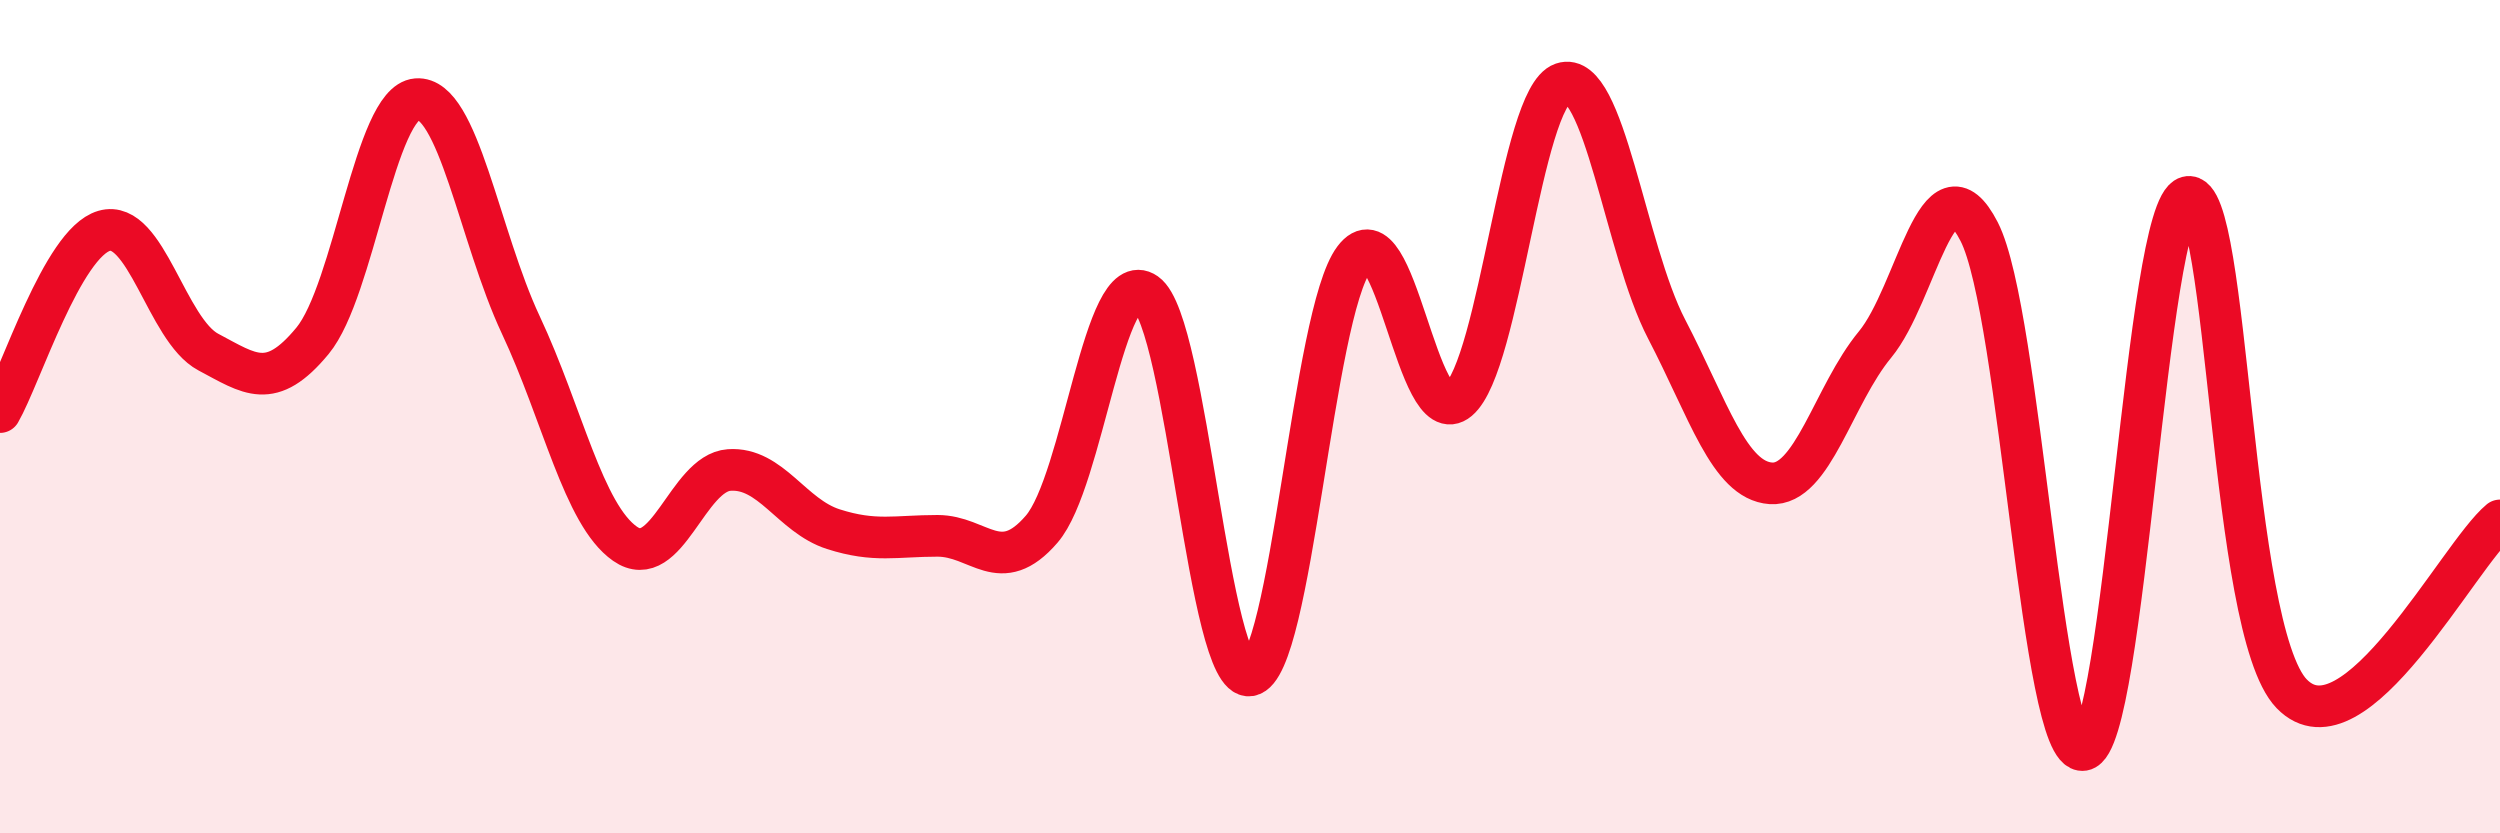
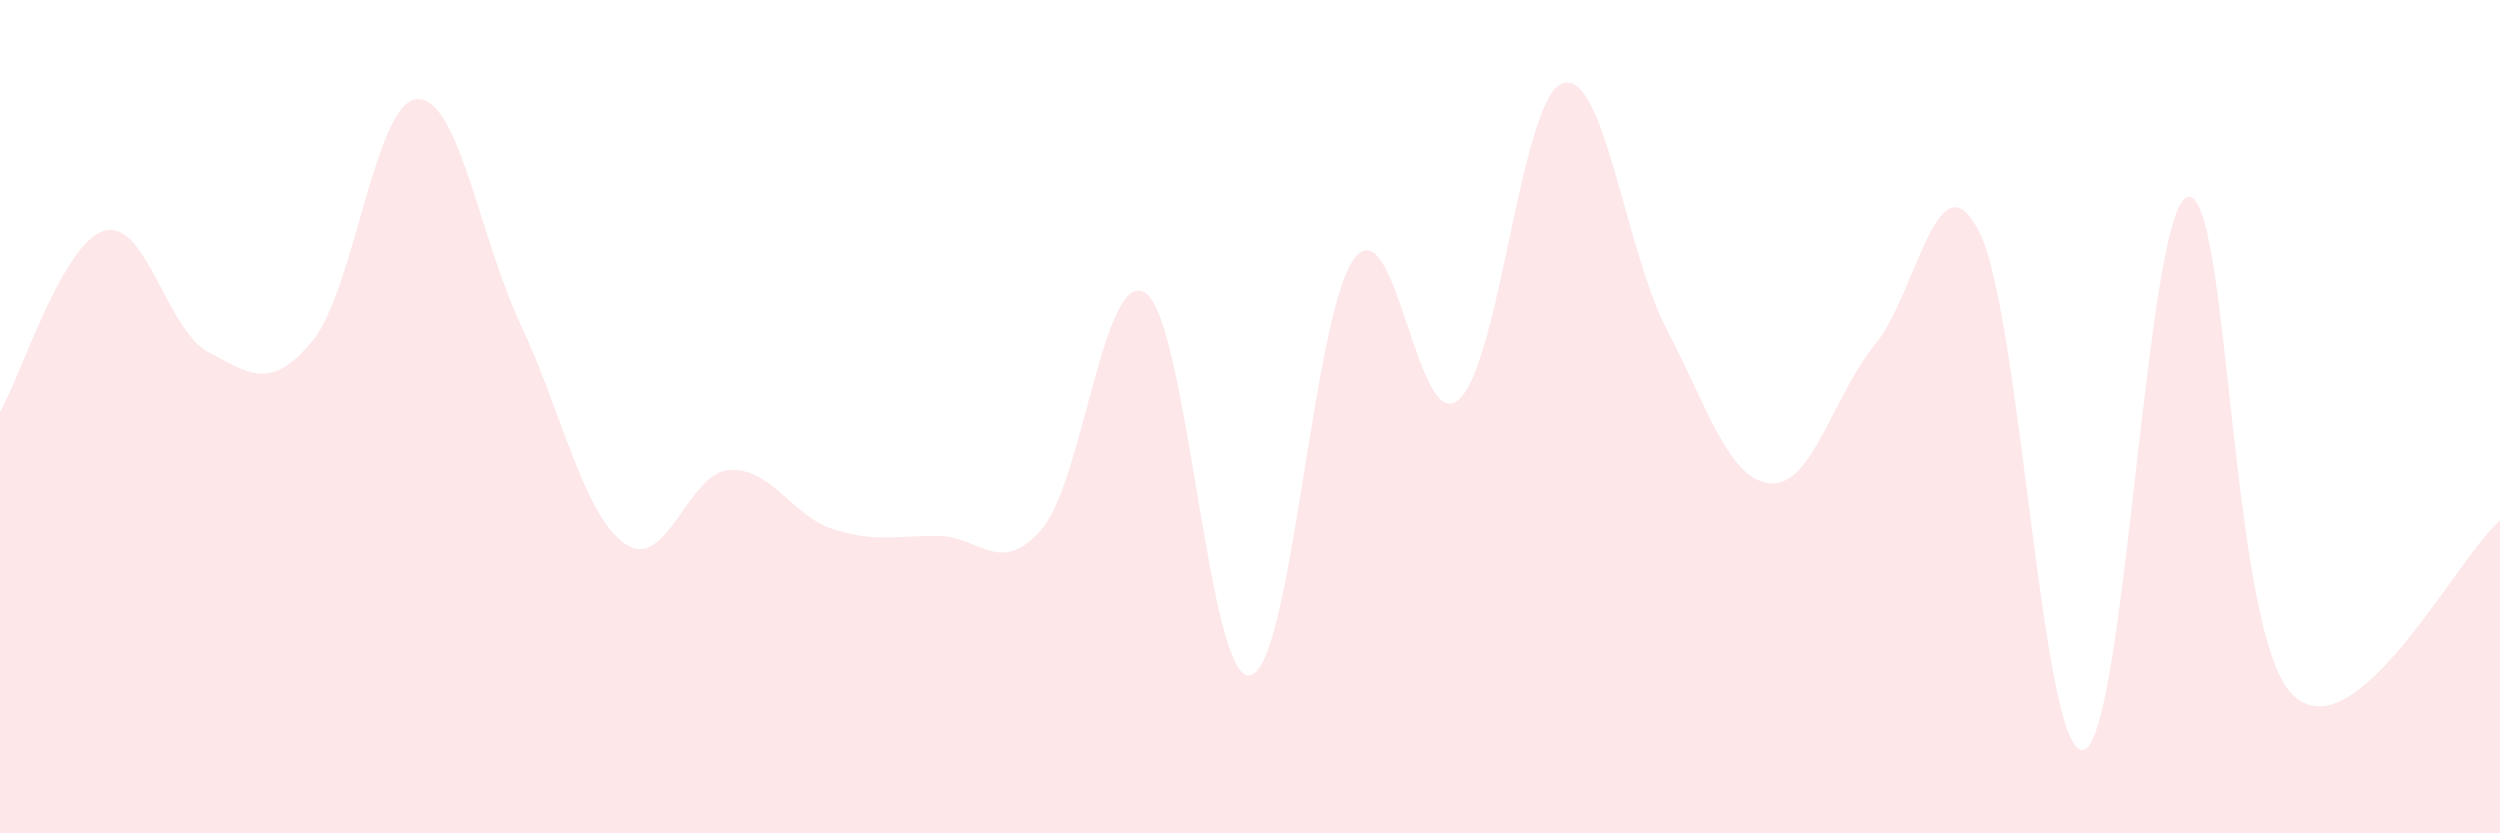
<svg xmlns="http://www.w3.org/2000/svg" width="60" height="20" viewBox="0 0 60 20">
  <path d="M 0,9.89 C 0.5,9.02 1.5,5.83 2.5,5.54 C 3.5,5.25 4,7.92 5,8.45 C 6,8.98 6.5,9.39 7.5,8.18 C 8.5,6.97 9,2.46 10,2.38 C 11,2.3 11.5,5.67 12.5,7.8 C 13.5,9.93 14,12.35 15,13.05 C 16,13.75 16.5,11.35 17.5,11.28 C 18.5,11.21 19,12.38 20,12.7 C 21,13.02 21.5,12.86 22.5,12.86 C 23.5,12.86 24,13.86 25,12.7 C 26,11.54 26.5,6.34 27.5,7.04 C 28.5,7.74 29,16.38 30,16.21 C 31,16.04 31.5,7.53 32.5,6.21 C 33.5,4.89 34,10.44 35,9.6 C 36,8.76 36.5,2.34 37.5,2 C 38.5,1.66 39,5.98 40,7.9 C 41,9.82 41.5,11.53 42.5,11.6 C 43.5,11.67 44,9.48 45,8.27 C 46,7.06 46.5,3.61 47.5,5.56 C 48.5,7.51 49,18.17 50,18 C 51,17.83 51.5,5 52.5,4.73 C 53.5,4.46 53.5,15.1 55,16.65 C 56.5,18.2 59,13.32 60,12.49L60 20L0 20Z" fill="#EB0A25" opacity="0.1" stroke-linecap="round" stroke-linejoin="round" />
-   <path d="M 0,9.89 C 0.5,9.02 1.5,5.83 2.5,5.54 C 3.5,5.25 4,7.92 5,8.45 C 6,8.98 6.5,9.39 7.5,8.18 C 8.5,6.97 9,2.46 10,2.38 C 11,2.3 11.5,5.67 12.5,7.8 C 13.5,9.93 14,12.35 15,13.05 C 16,13.75 16.5,11.35 17.5,11.28 C 18.5,11.21 19,12.38 20,12.7 C 21,13.02 21.5,12.86 22.5,12.86 C 23.5,12.86 24,13.86 25,12.7 C 26,11.54 26.5,6.34 27.5,7.04 C 28.5,7.74 29,16.38 30,16.21 C 31,16.04 31.5,7.53 32.5,6.21 C 33.5,4.89 34,10.44 35,9.6 C 36,8.76 36.5,2.34 37.5,2 C 38.5,1.66 39,5.98 40,7.9 C 41,9.82 41.5,11.53 42.5,11.6 C 43.5,11.67 44,9.48 45,8.27 C 46,7.06 46.5,3.61 47.5,5.56 C 48.5,7.51 49,18.17 50,18 C 51,17.83 51.5,5 52.5,4.73 C 53.5,4.46 53.5,15.1 55,16.65 C 56.5,18.2 59,13.32 60,12.49" stroke="#EB0A25" stroke-width="1" fill="none" stroke-linecap="round" stroke-linejoin="round" />
</svg>